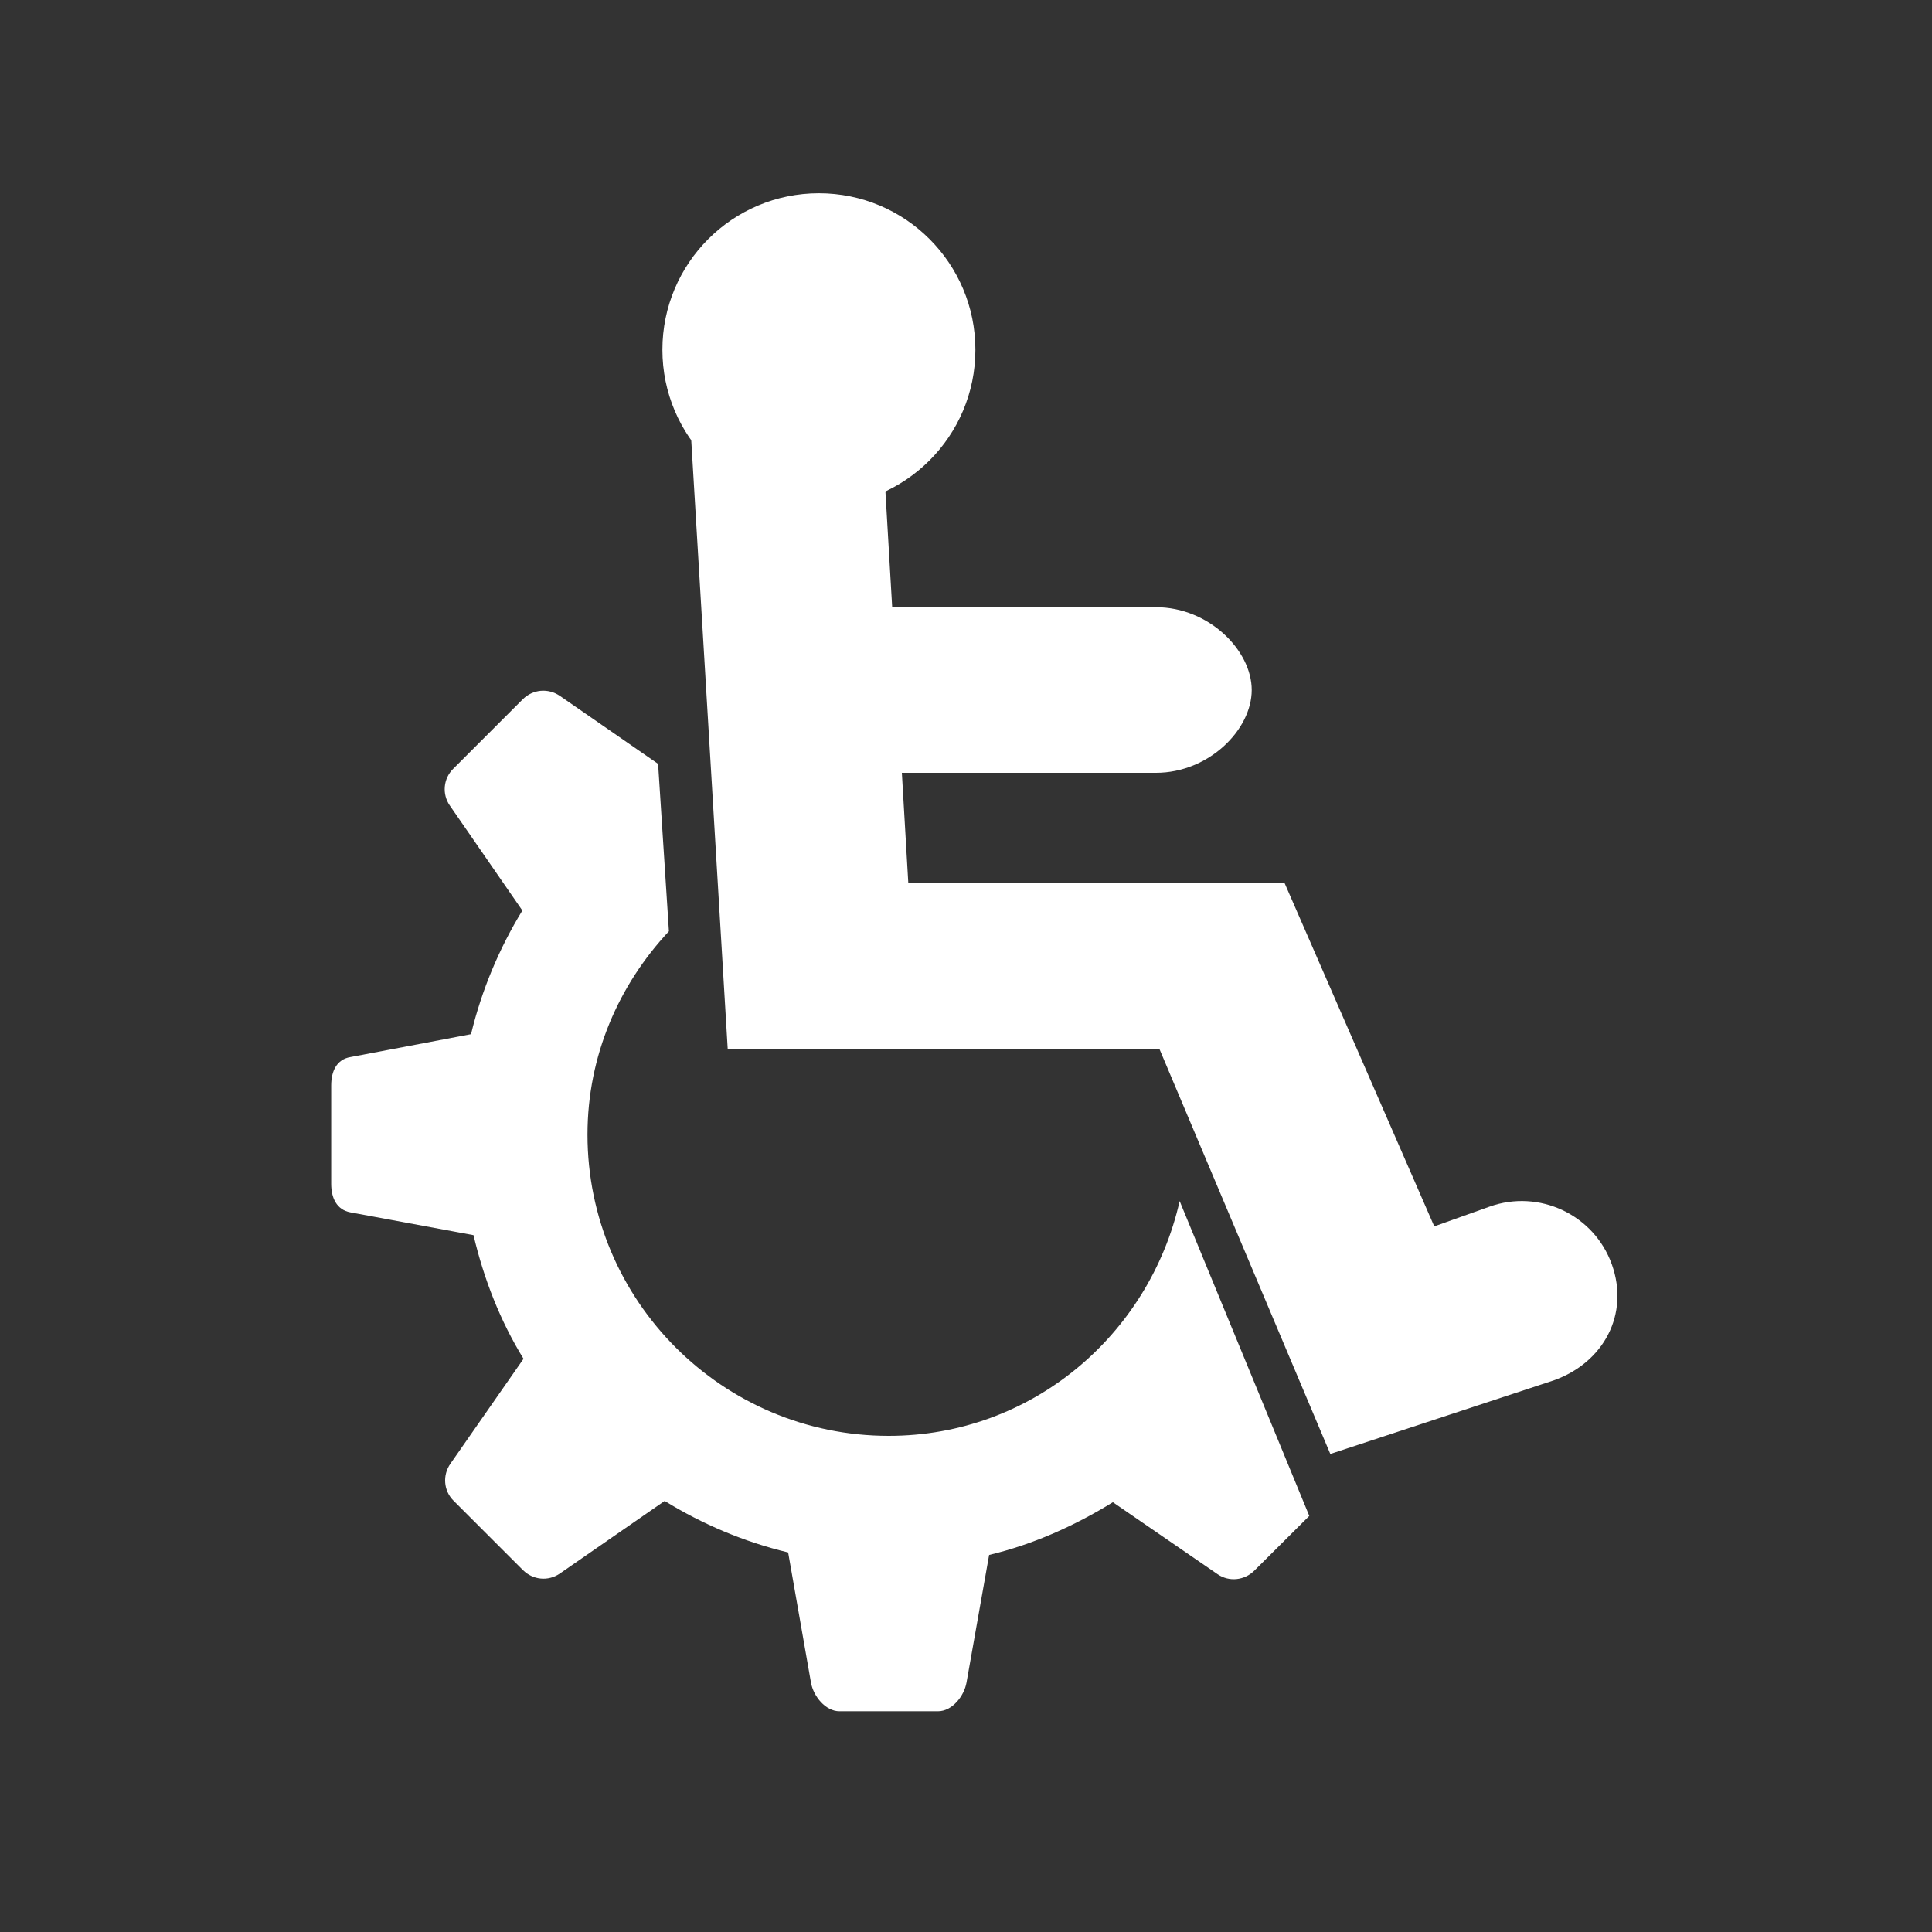
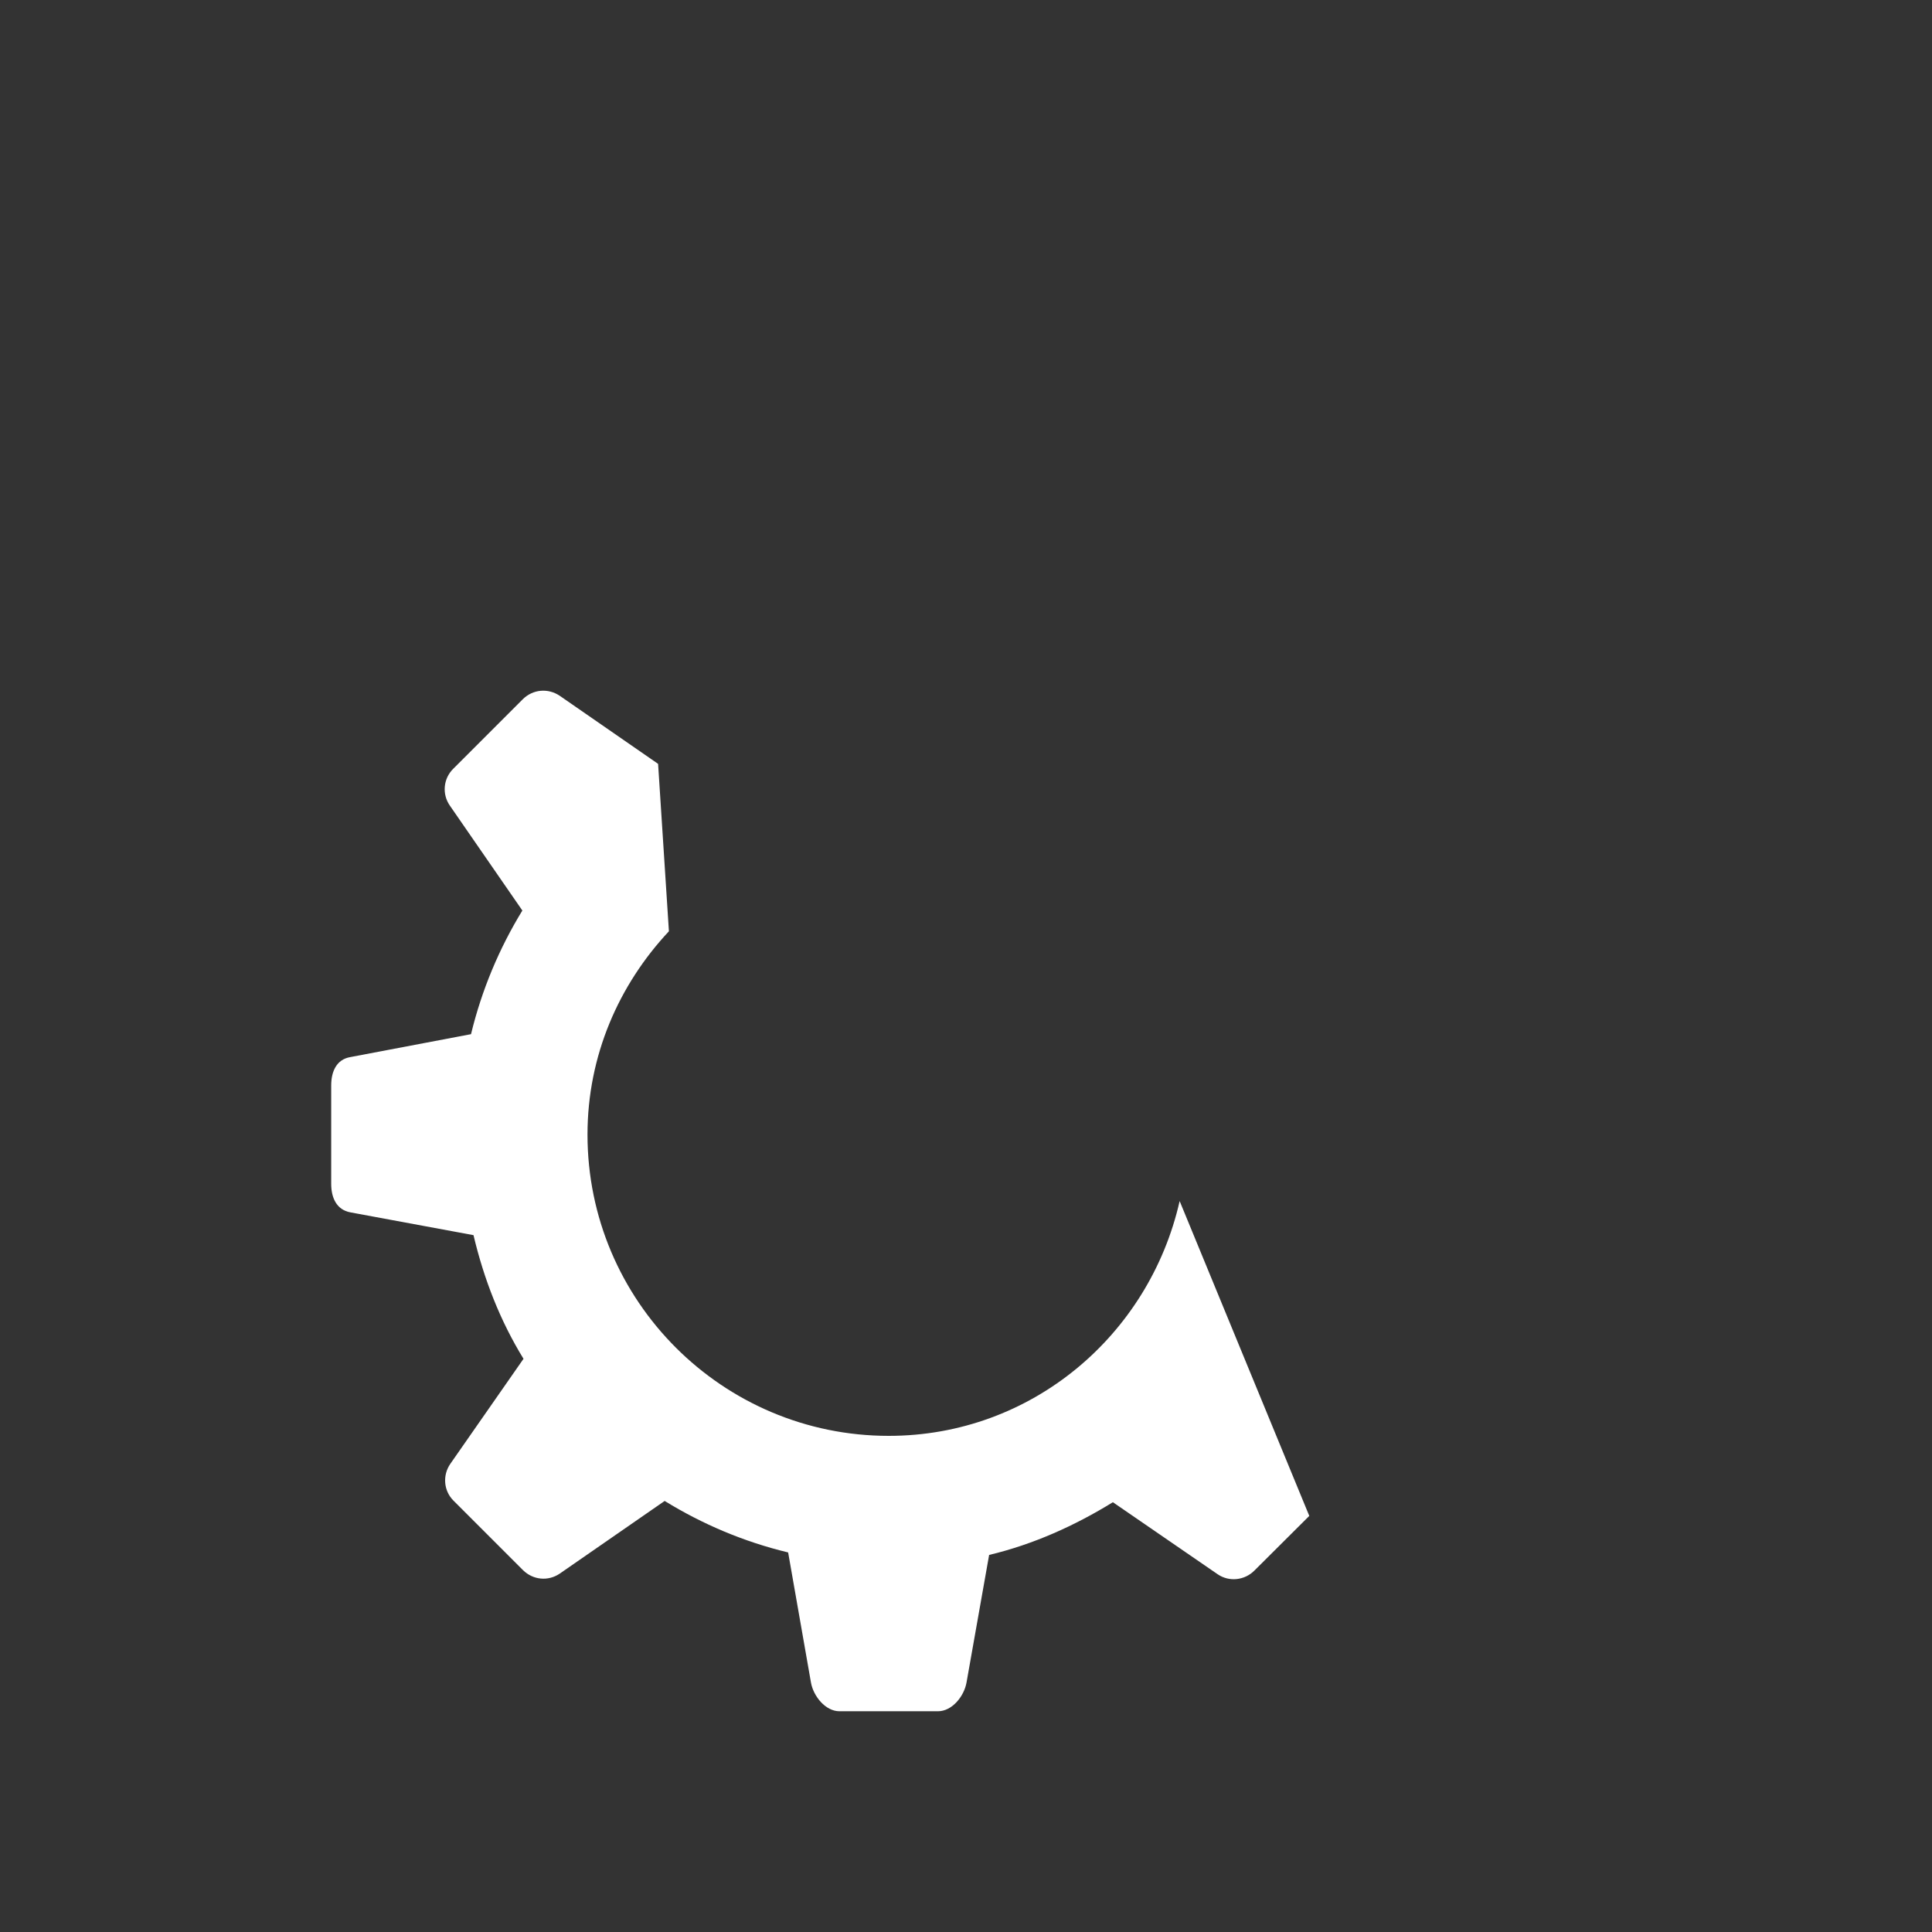
<svg xmlns="http://www.w3.org/2000/svg" width="35" height="35" viewBox="0 0 35 35">
  <rect x="0" y="0" width="35" height="35" fill="#333333" stroke="none" />
-   <path fill="#FFF" d="M24.1 26.34L21.003 19h-7.82l-.67-11.184c-.055-.956.674-1.66 1.63-1.715.96-.054 1.776.73 1.832 1.687l.48 8.213h6.818l2.71 6.216 1-.357c.9-.323 1.895.145 2.217 1.046s-.147 1.777-1.05 2.1L24.1 26.34z" />
-   <path fill="#FFF" d="M20.943 14h-6.32c-.96 0-1.734-.78-1.734-1.5 0-.718.774-1.5 1.732-1.5h6.32c.958 0 1.735.782 1.735 1.5 0 .72-.777 1.5-1.734 1.5z" />
-   <circle fill="#FFF" cx="14.835" cy="6.336" r="2.835" />
  <path fill="#FFF" d="M21.37 21.76c-.55 2.425-2.68 4.252-5.27 4.252-3.012 0-5.457-2.447-5.457-5.458 0-1.43.568-2.714 1.475-3.683l-.196-3.033-1.78-1.232c-.212-.144-.487-.12-.67.06L8.21 13.928c-.18.178-.205.46-.06.667l1.313 1.9c-.42.687-.736 1.438-.93 2.24l-2.186.415c-.25.042-.347.26-.347.514v1.783c0 .253.098.47.348.516l2.23.413c.19.803.485 1.555.906 2.24l-1.324 1.9c-.146.208-.124.49.054.668l1.26 1.26c.182.18.456.207.667.063l1.9-1.316c.686.422 1.435.74 2.237.933l.414 2.36c.045.247.263.517.516.517h1.784c.256 0 .472-.27.517-.518l.41-2.314c.806-.192 1.557-.533 2.242-.955l1.898 1.305c.21.144.49.11.666-.067l.994-.99-2.347-5.7z" />
</svg>